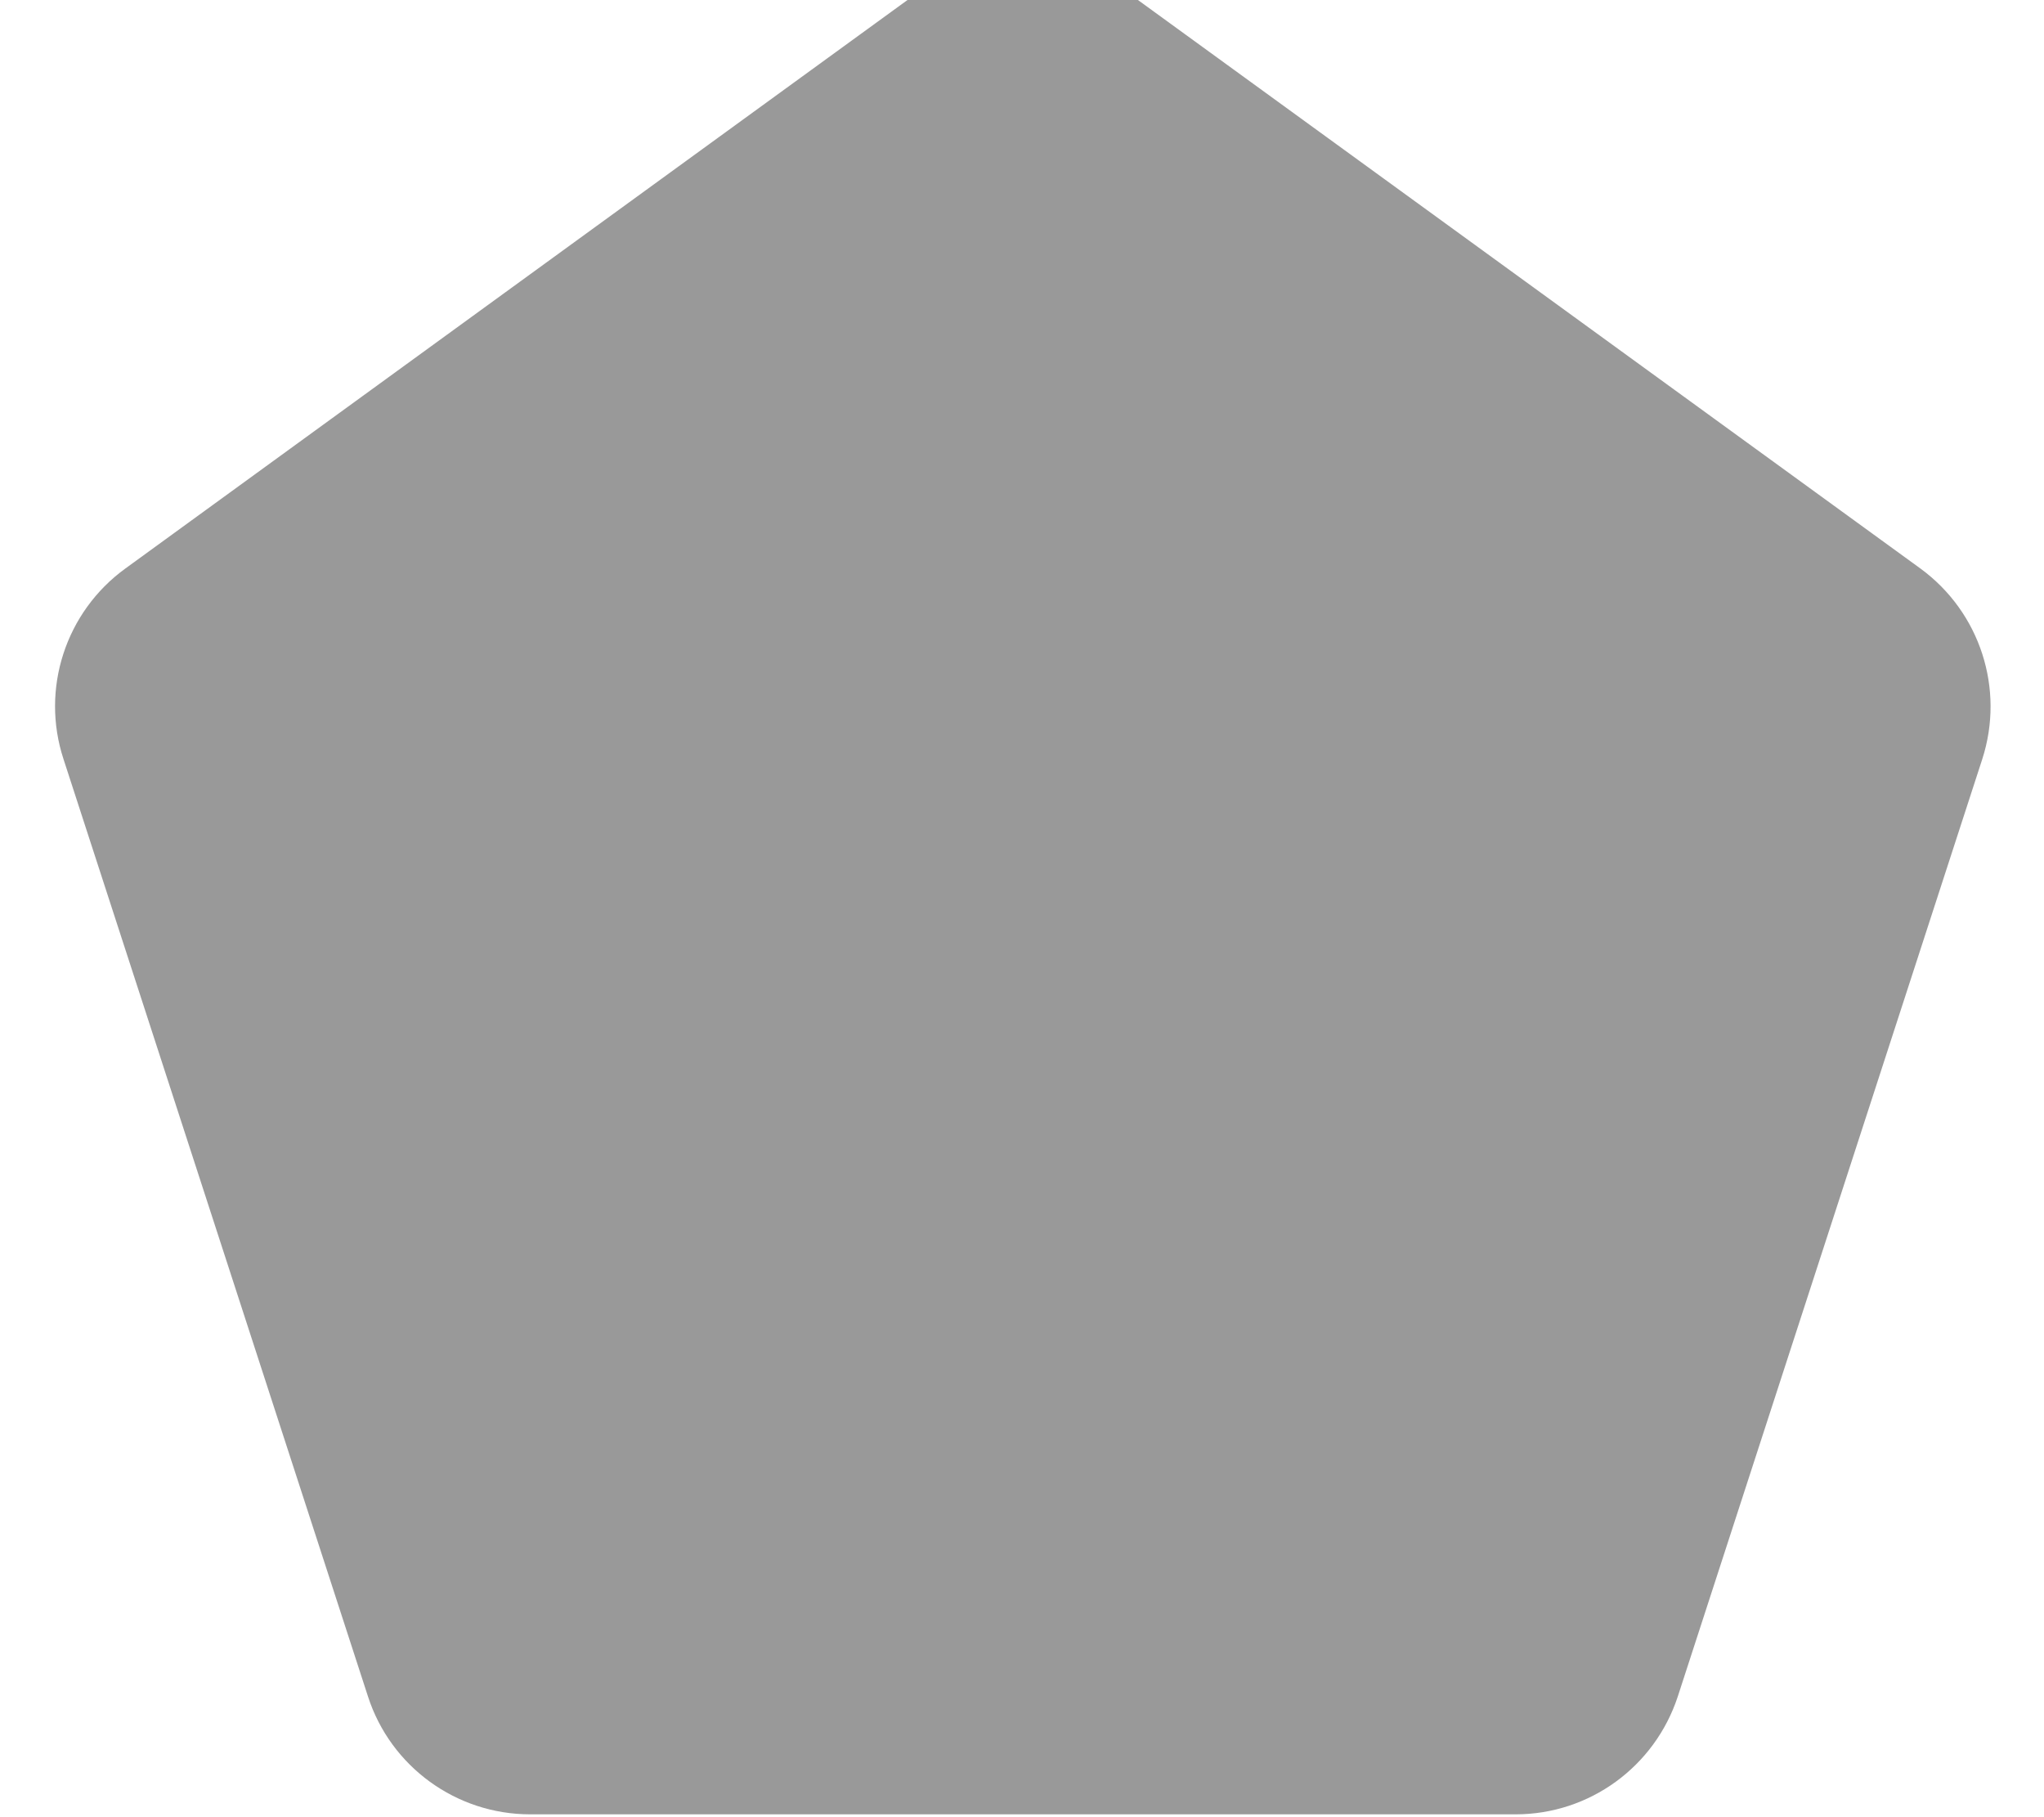
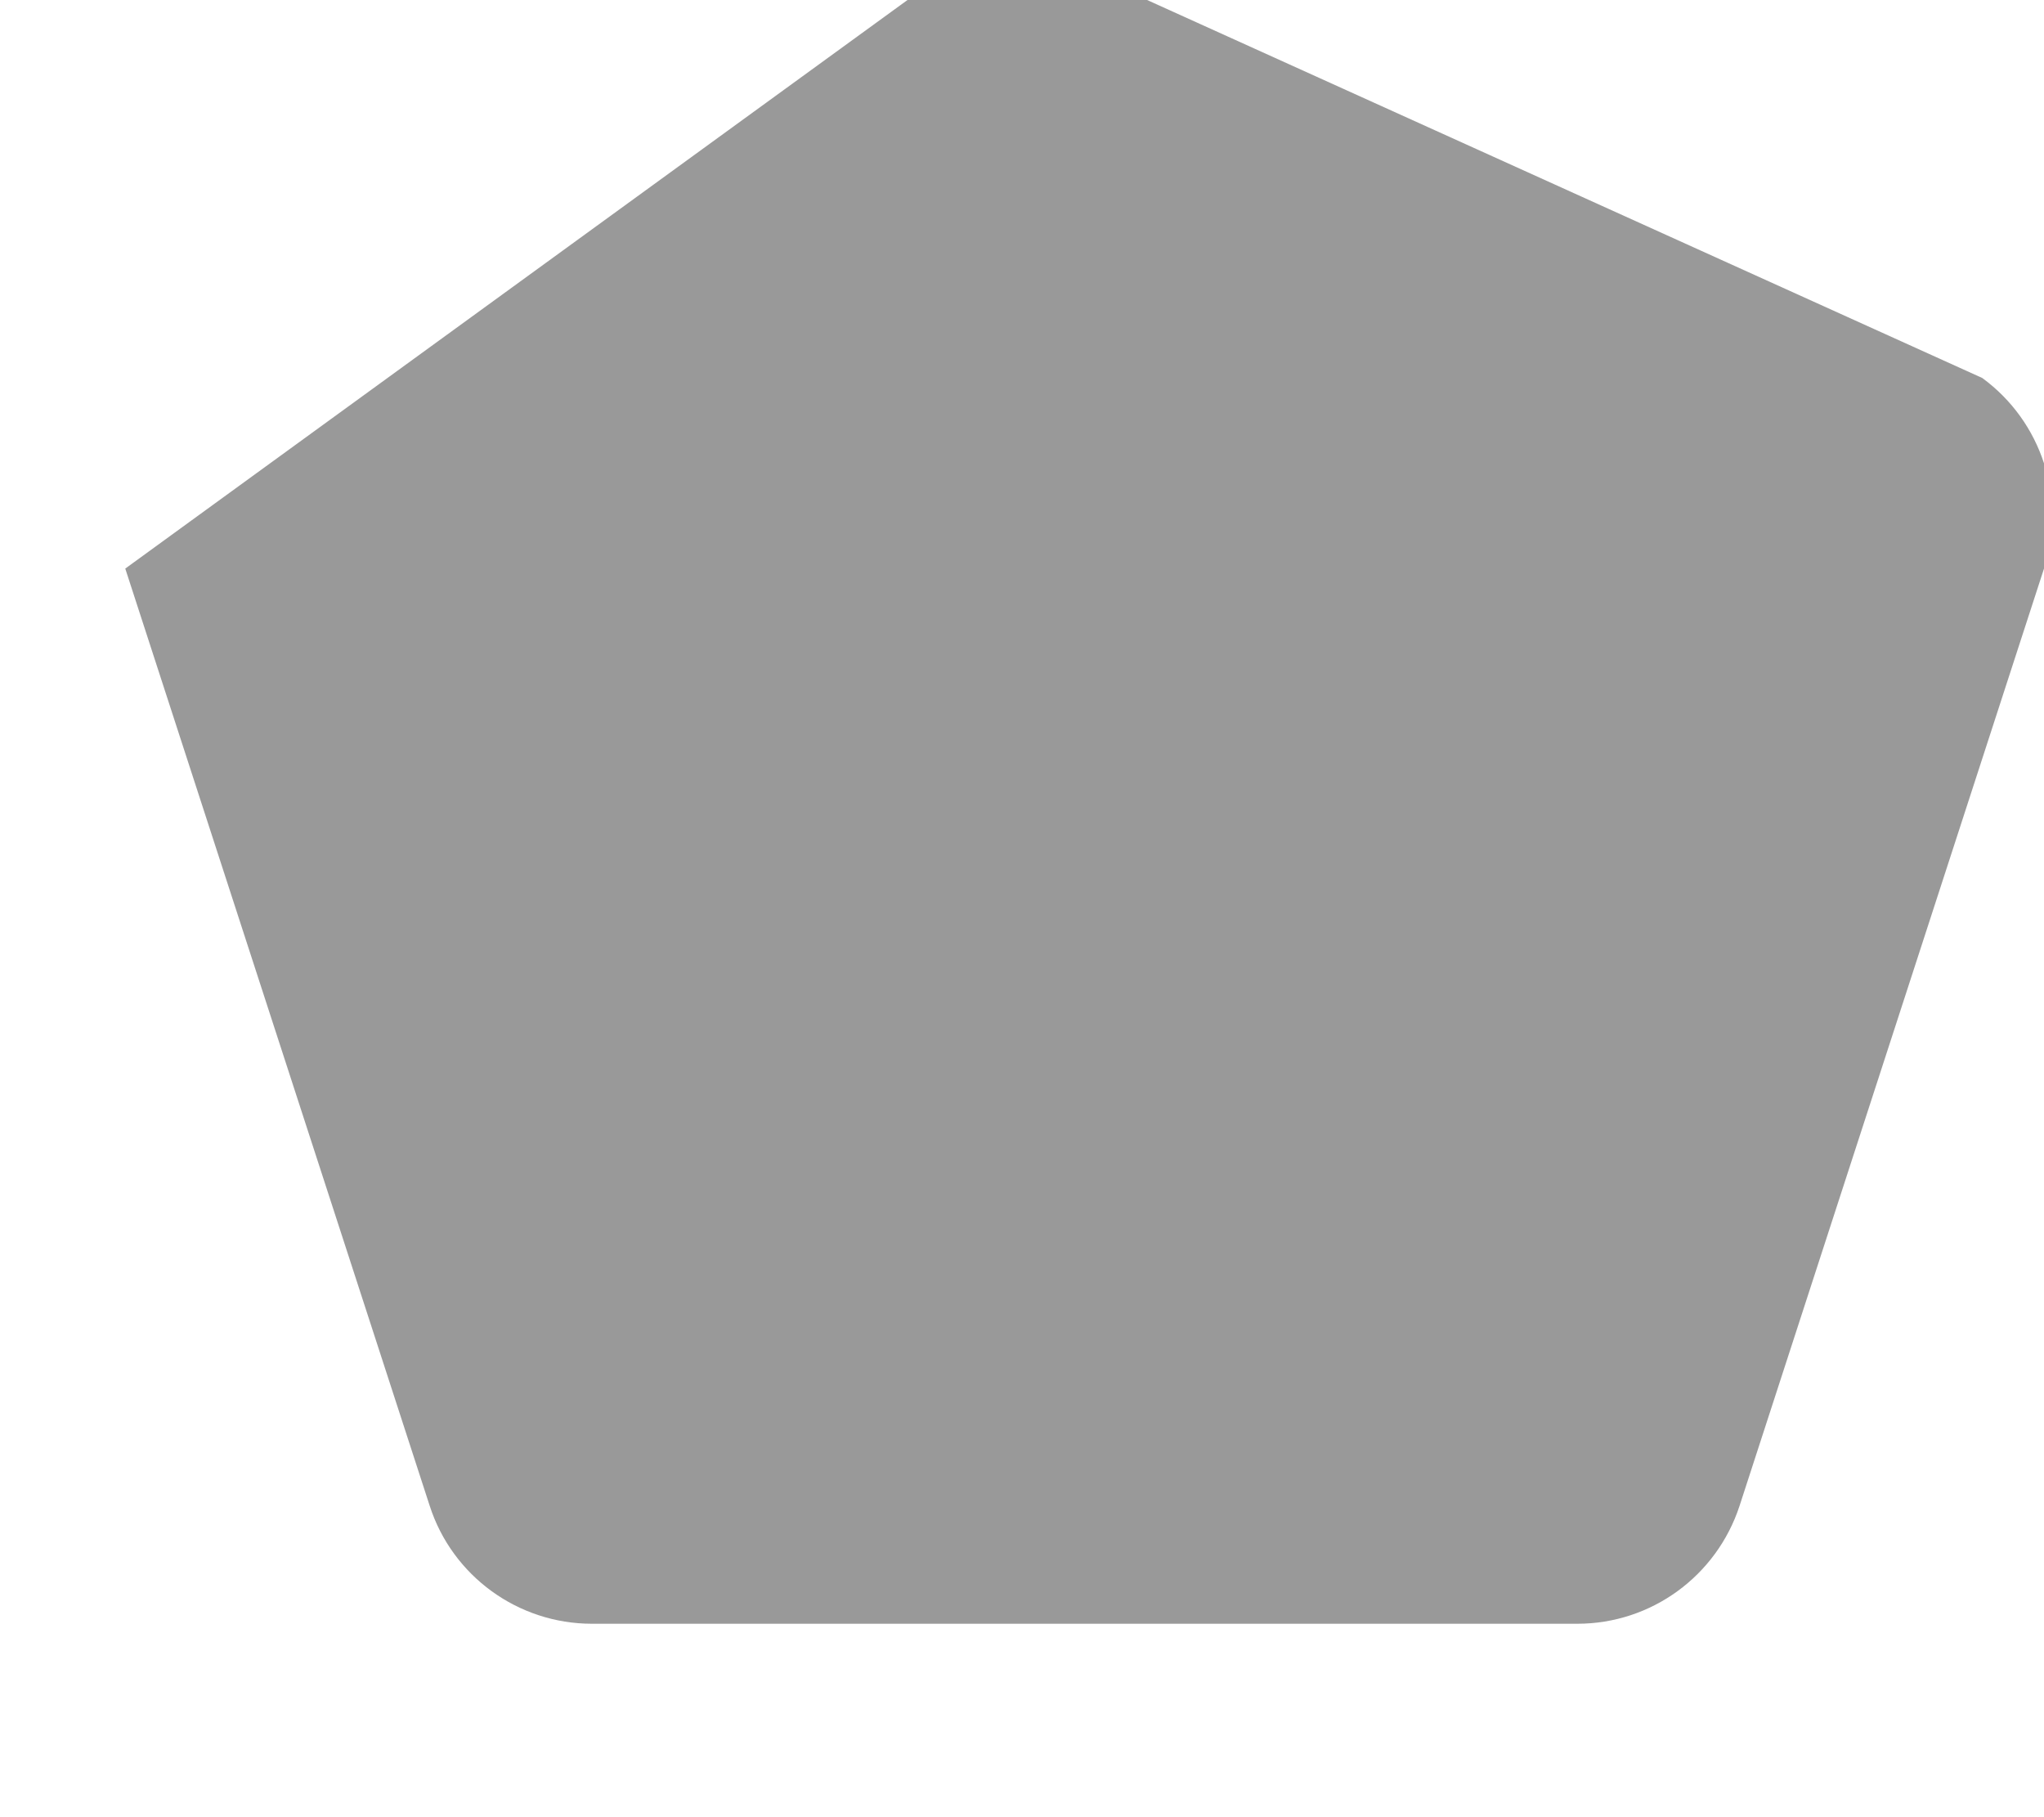
<svg xmlns="http://www.w3.org/2000/svg" viewBox="0 0 576 512">
-   <path opacity=".4" fill="currentColor" d="M316.4-3.1c-16.8-12.2-39.6-12.2-56.4 0L35.3 160.2c-16.8 12.2-23.9 33.9-17.4 53.7l85.8 264.1c6.4 19.8 24.9 33.2 45.7 33.2l277.7 0c20.8 0 39.2-13.4 45.7-33.2l85.8-264.1c6.4-19.8-.6-41.4-17.4-53.7L316.4-3.1z" />
-   <path fill="currentColor" d="" />
+   <path opacity=".4" fill="currentColor" d="M316.4-3.1c-16.8-12.2-39.6-12.2-56.4 0L35.3 160.2l85.8 264.1c6.4 19.8 24.9 33.2 45.7 33.2l277.7 0c20.8 0 39.2-13.4 45.7-33.2l85.8-264.1c6.4-19.8-.6-41.4-17.4-53.7L316.4-3.1z" />
</svg>